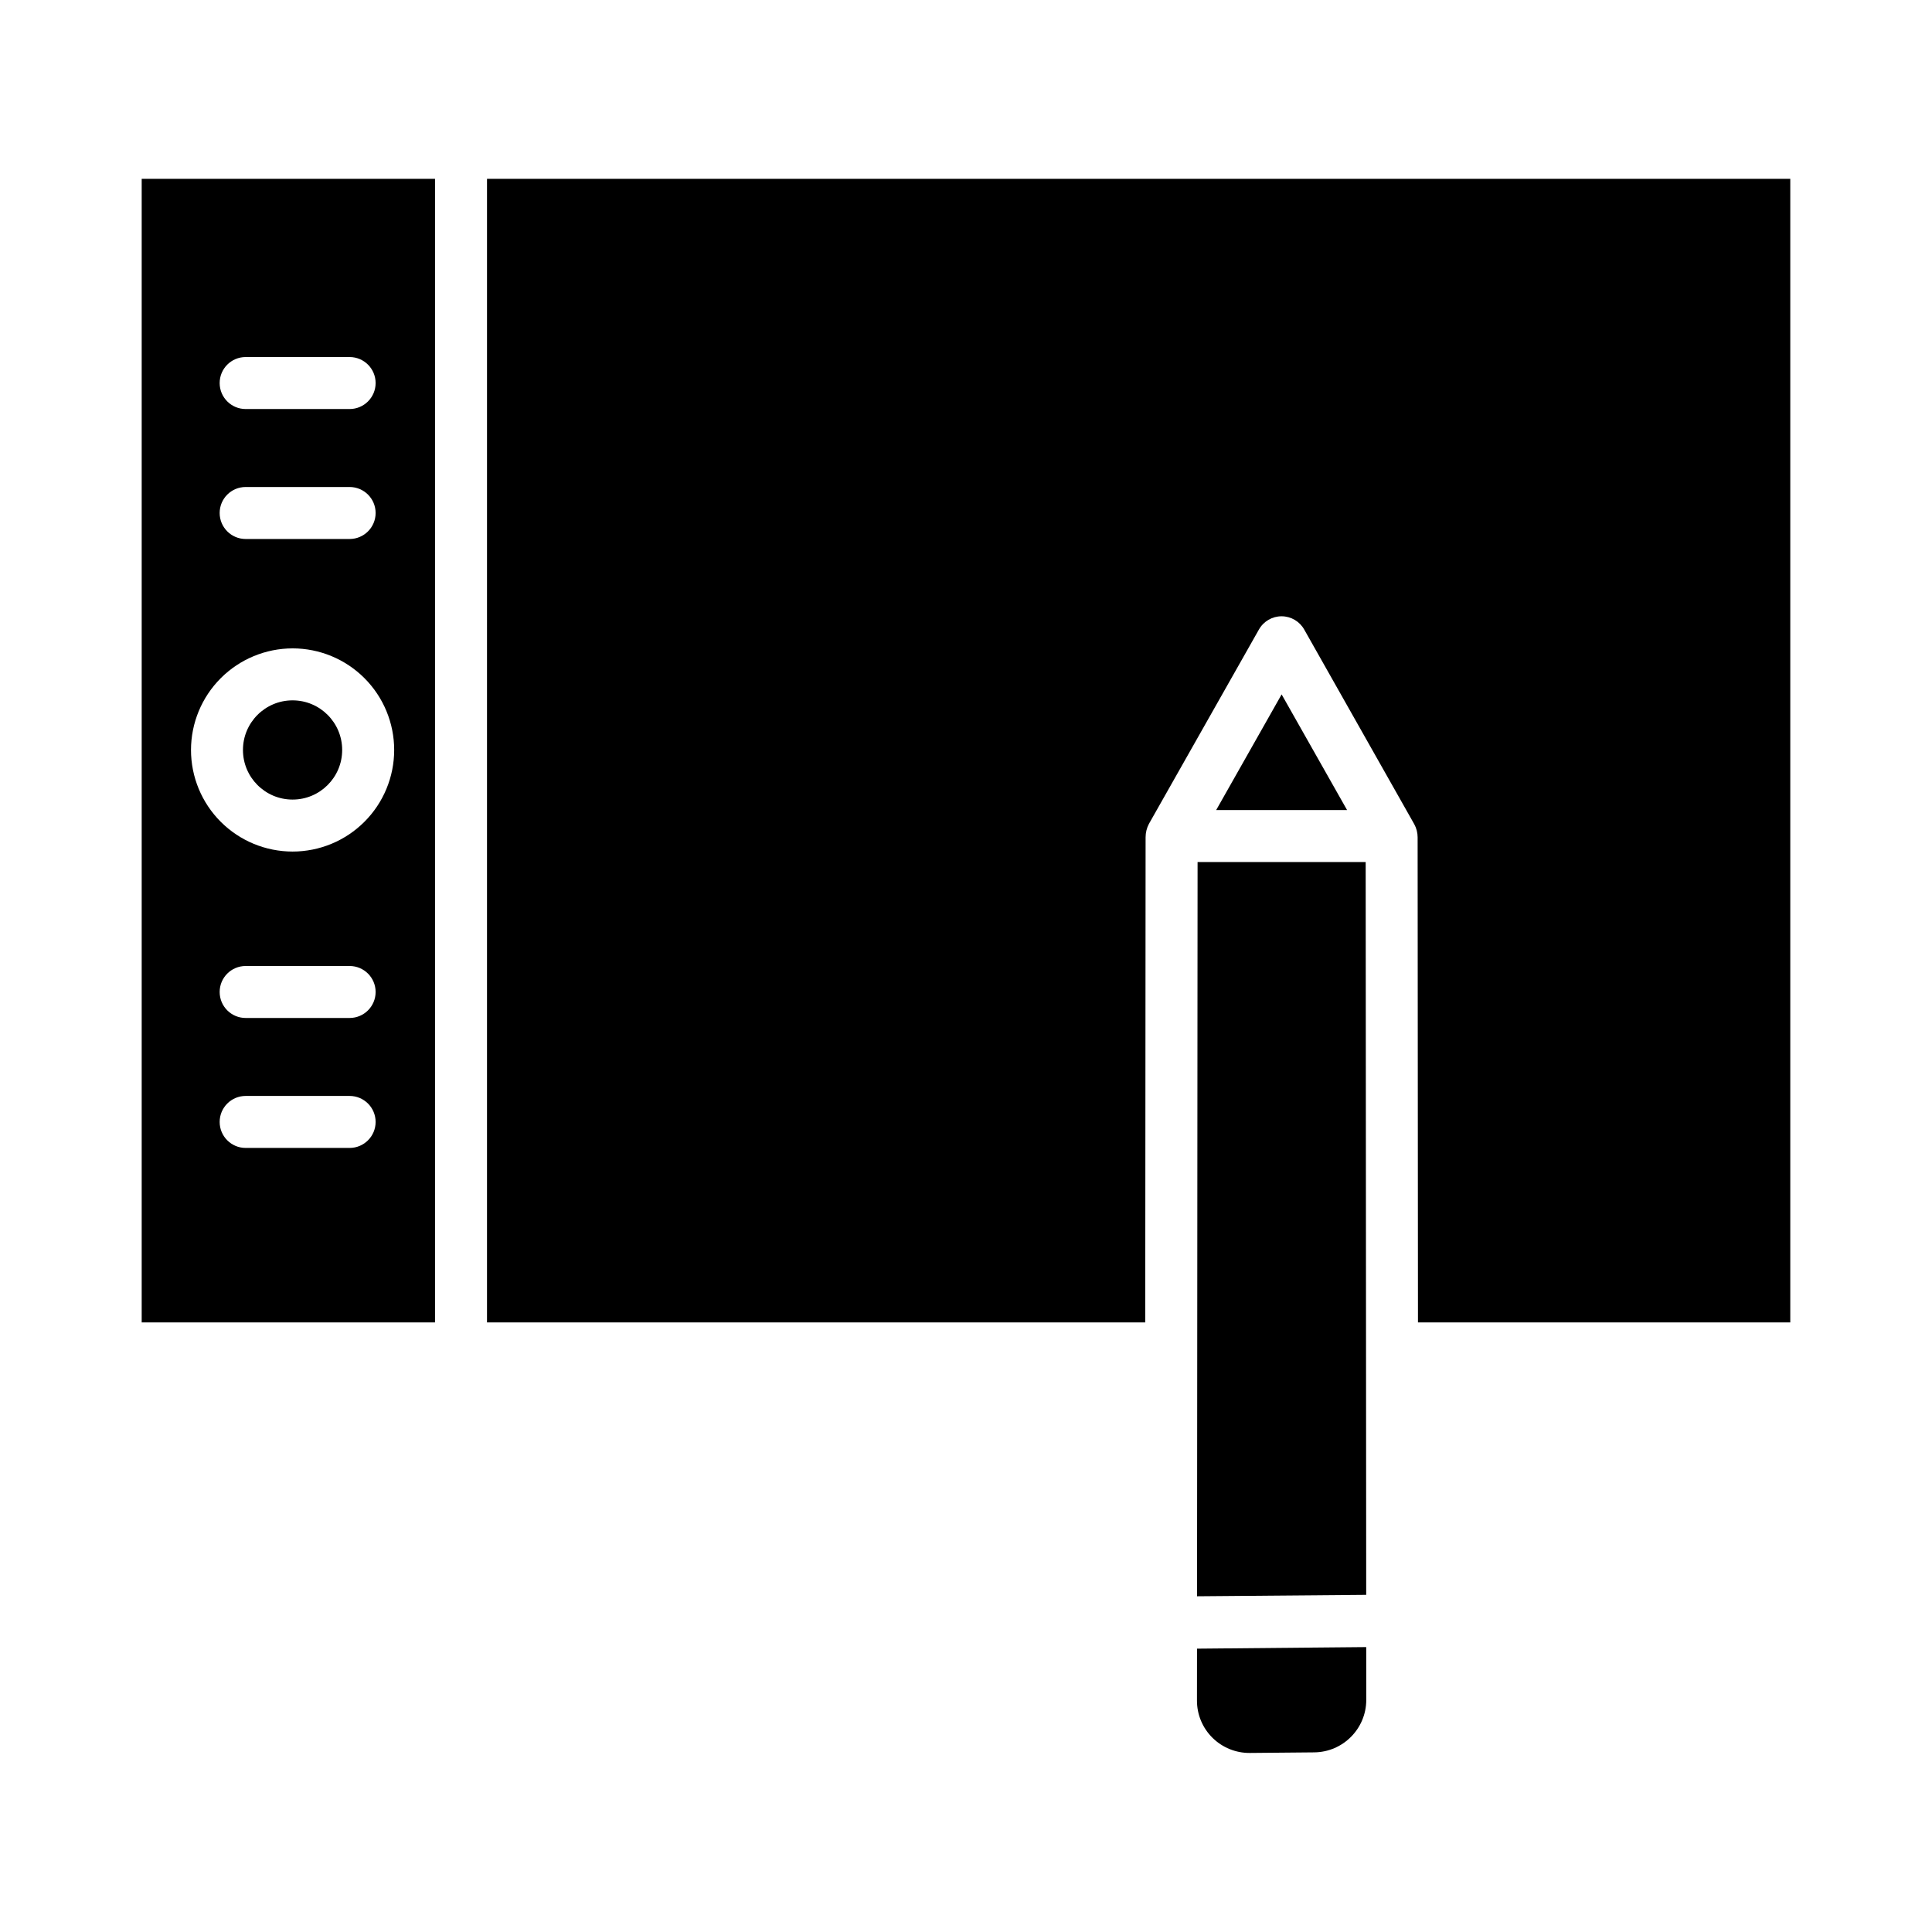
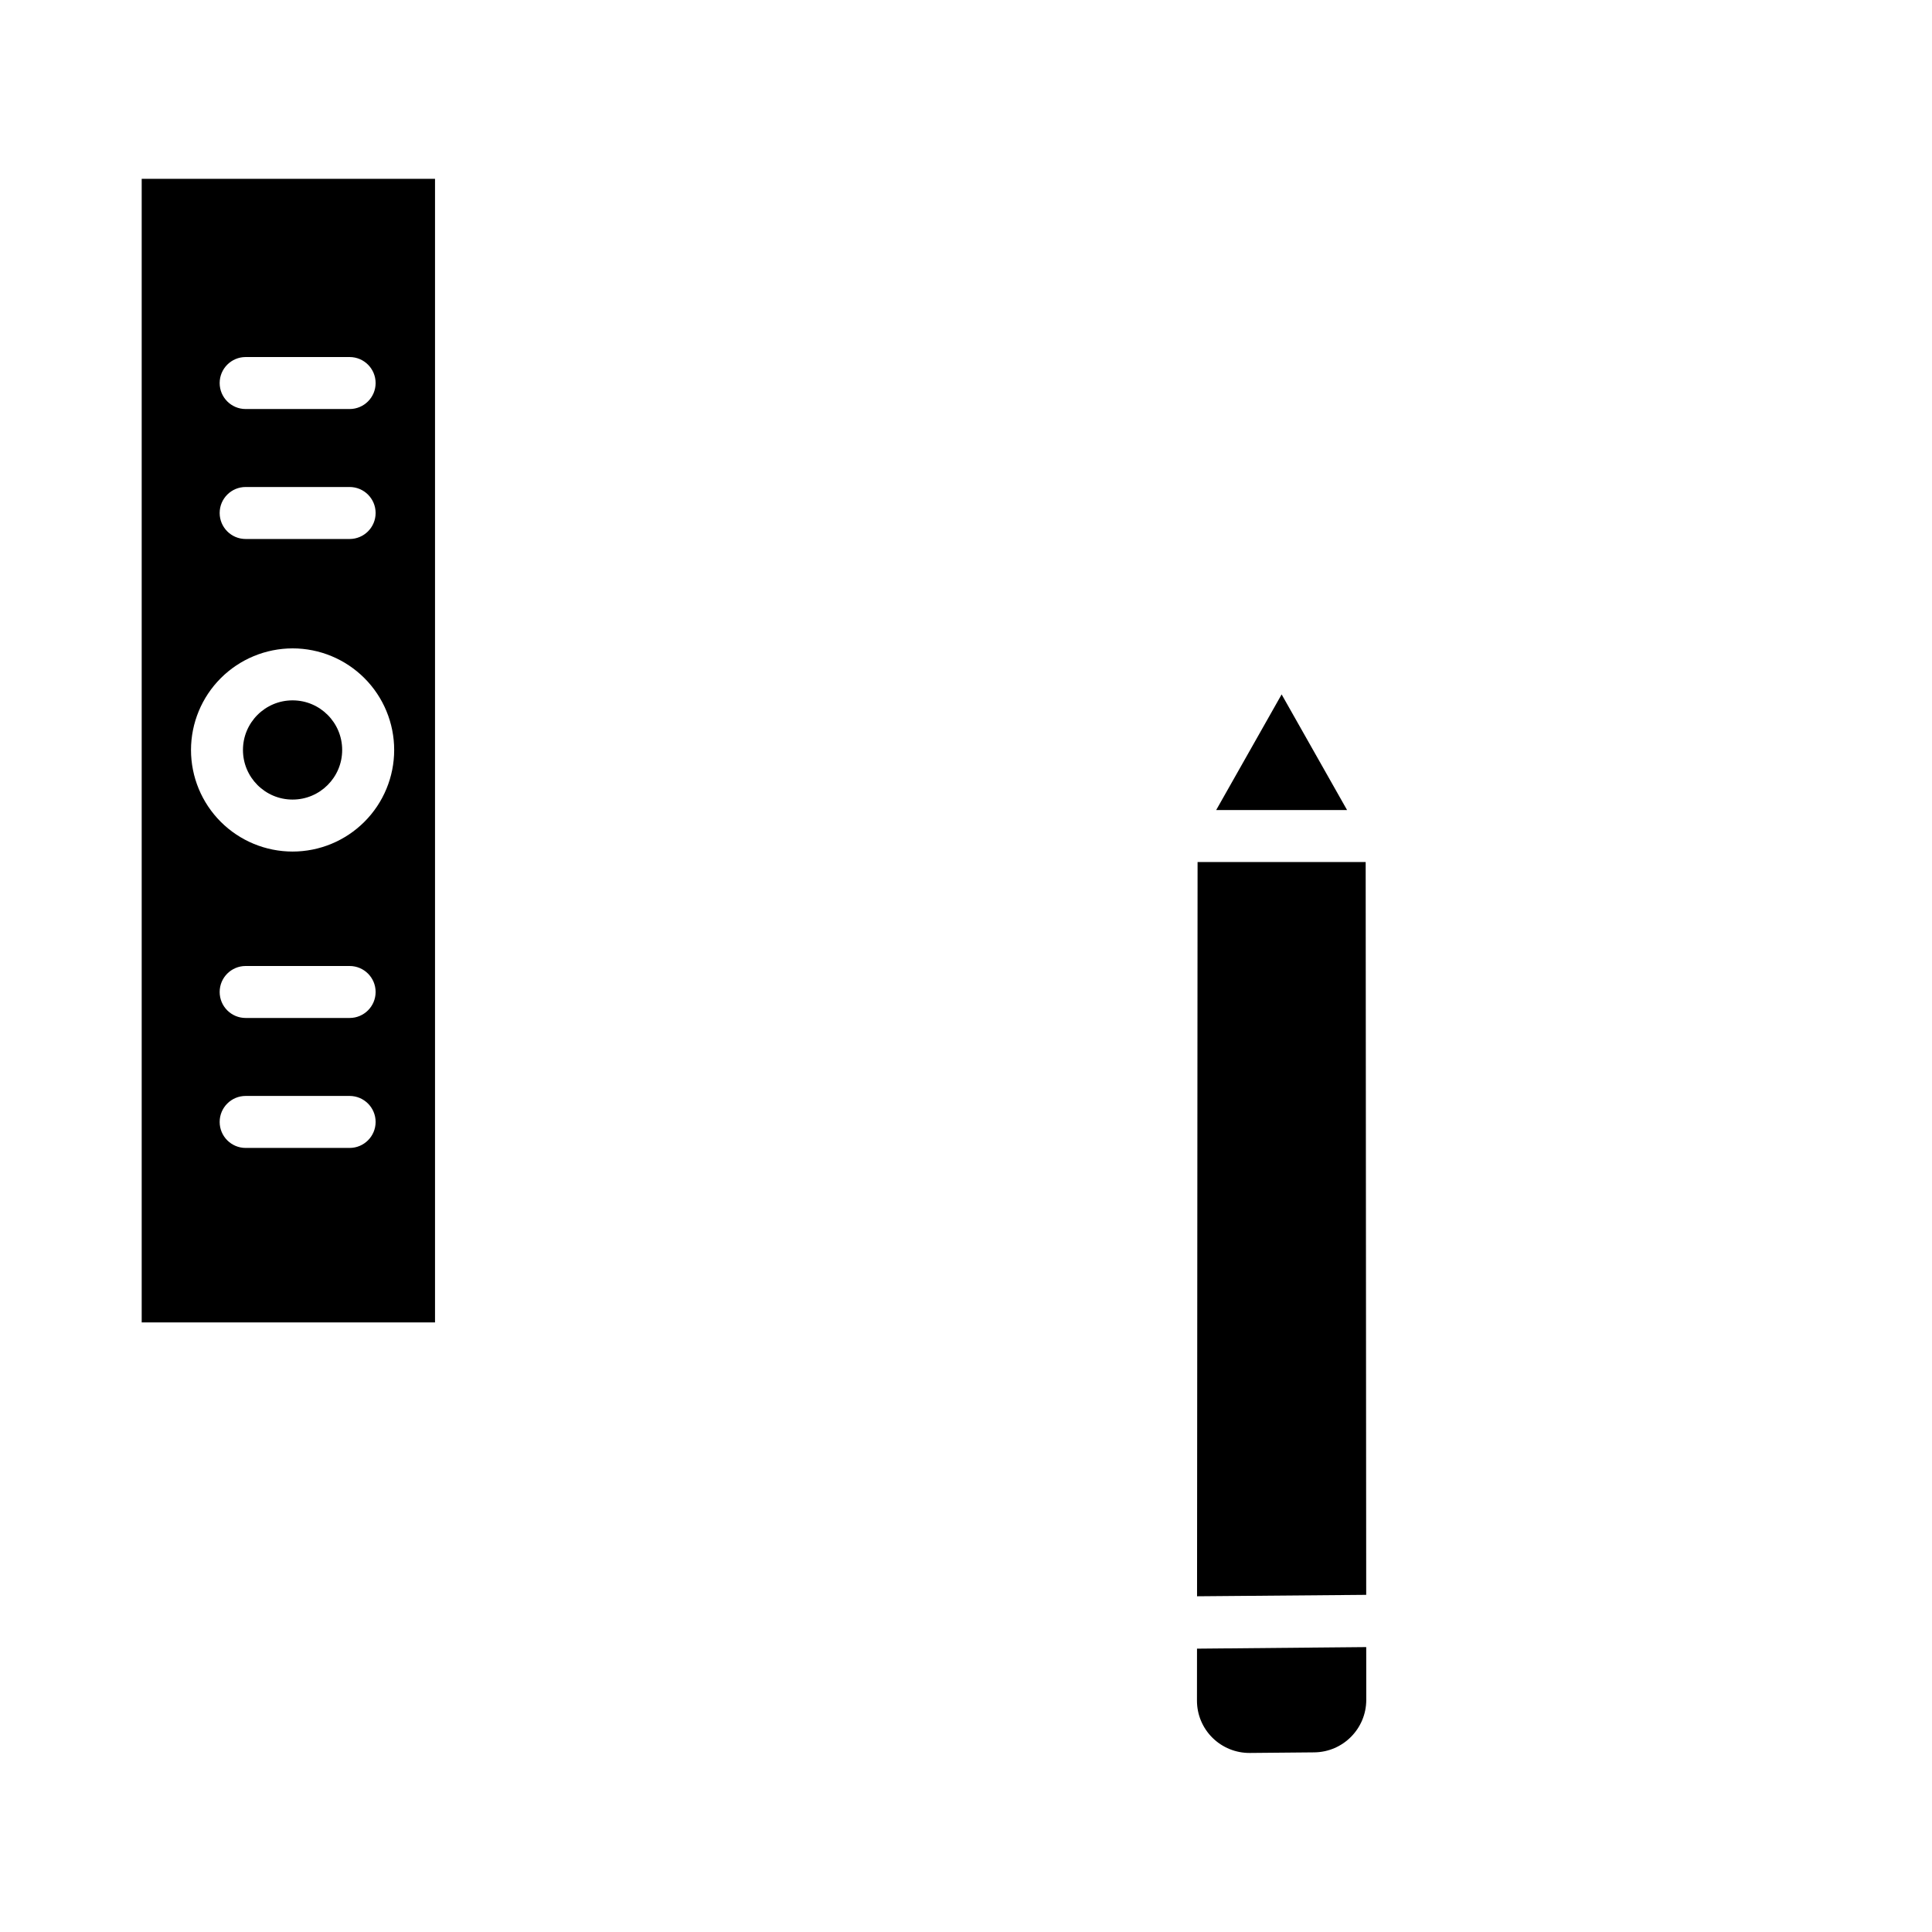
<svg xmlns="http://www.w3.org/2000/svg" fill="#000000" width="800px" height="800px" version="1.1" viewBox="144 144 512 512">
  <g>
    <path d="m181.55 494.46h77.734v-303.07h-77.734zm55.105-46.25-27.555 0.004c-3.805 0-6.887-3.086-6.887-6.887 0-3.805 3.082-6.891 6.887-6.891h27.551c3.805 0 6.891 3.086 6.891 6.891 0 3.801-3.086 6.887-6.891 6.887zm0-34.441-27.555 0.004c-3.805 0-6.887-3.082-6.887-6.887 0-3.805 3.082-6.887 6.887-6.887h27.551c3.805 0 6.891 3.082 6.891 6.887 0 3.805-3.086 6.887-6.891 6.887zm-27.555-175.15h27.551c3.805 0 6.891 3.086 6.891 6.891 0 3.801-3.086 6.887-6.891 6.887h-27.551c-3.805 0-6.887-3.086-6.887-6.887 0-3.805 3.082-6.891 6.887-6.891zm0 34.441h27.551c3.805 0 6.891 3.082 6.891 6.887 0 3.805-3.086 6.891-6.891 6.891h-27.551c-3.805 0-6.887-3.086-6.887-6.891 0-3.805 3.082-6.887 6.887-6.887zm12.438 42.766c7.141 0 13.988 2.836 19.035 7.883 5.051 5.051 7.887 11.898 7.887 19.039s-2.836 13.988-7.887 19.035c-5.047 5.051-11.895 7.887-19.035 7.887-7.141 0-13.988-2.836-19.039-7.887-5.047-5.047-7.883-11.895-7.883-19.035 0.008-7.137 2.844-13.98 7.891-19.027 5.051-5.047 11.891-7.887 19.031-7.894z" />
    <path d="m234.68 342.75c0 7.258-5.887 13.145-13.145 13.145-7.262 0-13.148-5.887-13.148-13.145 0-7.262 5.887-13.148 13.148-13.148 7.258 0 13.145 5.887 13.145 13.148" />
    <path d="m461.22 580.91-0.012 13.746c-0.012 3.707 1.469 7.266 4.109 9.871 2.637 2.606 6.199 4.055 9.906 4.023l17.094-0.156c7.613-0.094 13.742-6.281 13.758-13.895l-0.012-14.004z" />
    <path d="m466.3 358.67h34.688l-17.344-30.645z" />
    <path d="m461.23 567.03 44.828-0.379-0.141-194.21h-44.547z" />
-     <path d="m273.06 494.46h174.44l0.094-128.56c0-1.25 0.305-2.481 0.891-3.586l29.156-51.508 0.004-0.004c1.227-2.16 3.519-3.488 6.004-3.481 2.484 0.008 4.769 1.352 5.984 3.519l29.156 51.57c0.586 1.07 0.895 2.269 0.895 3.488l0.09 128.56h98.668v-303.07h-345.38z" />
  </g>
</svg>